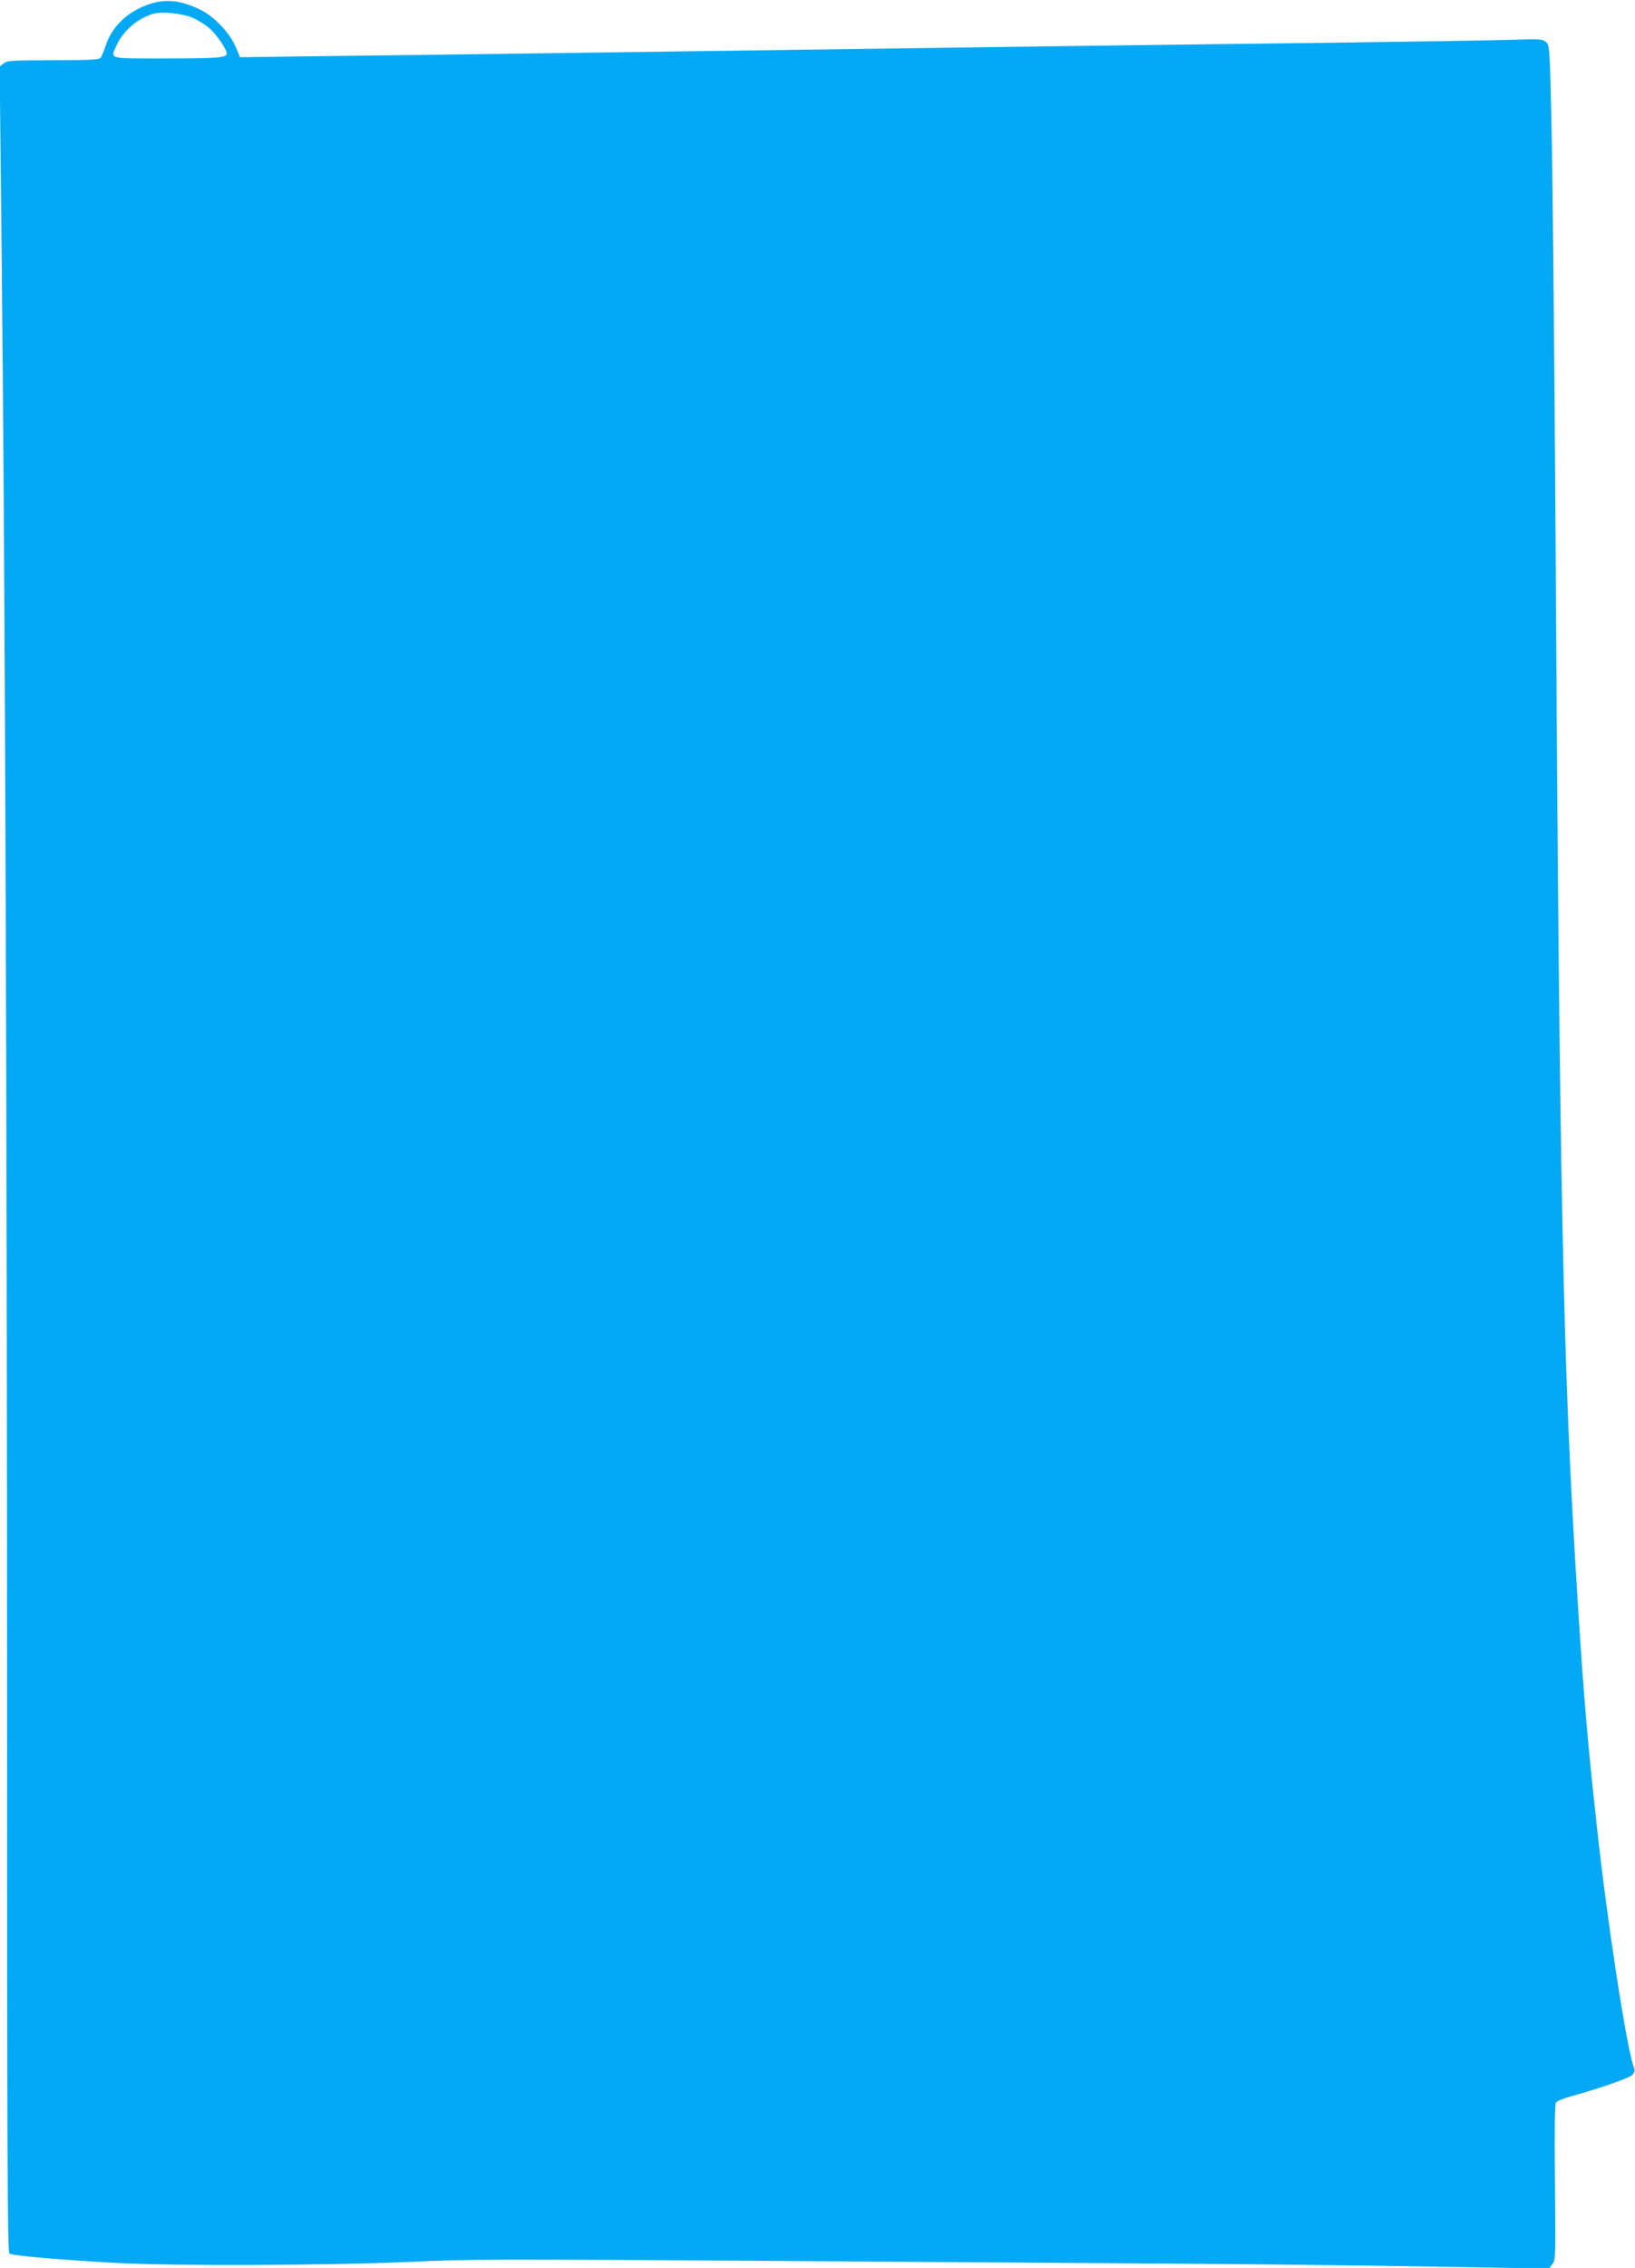
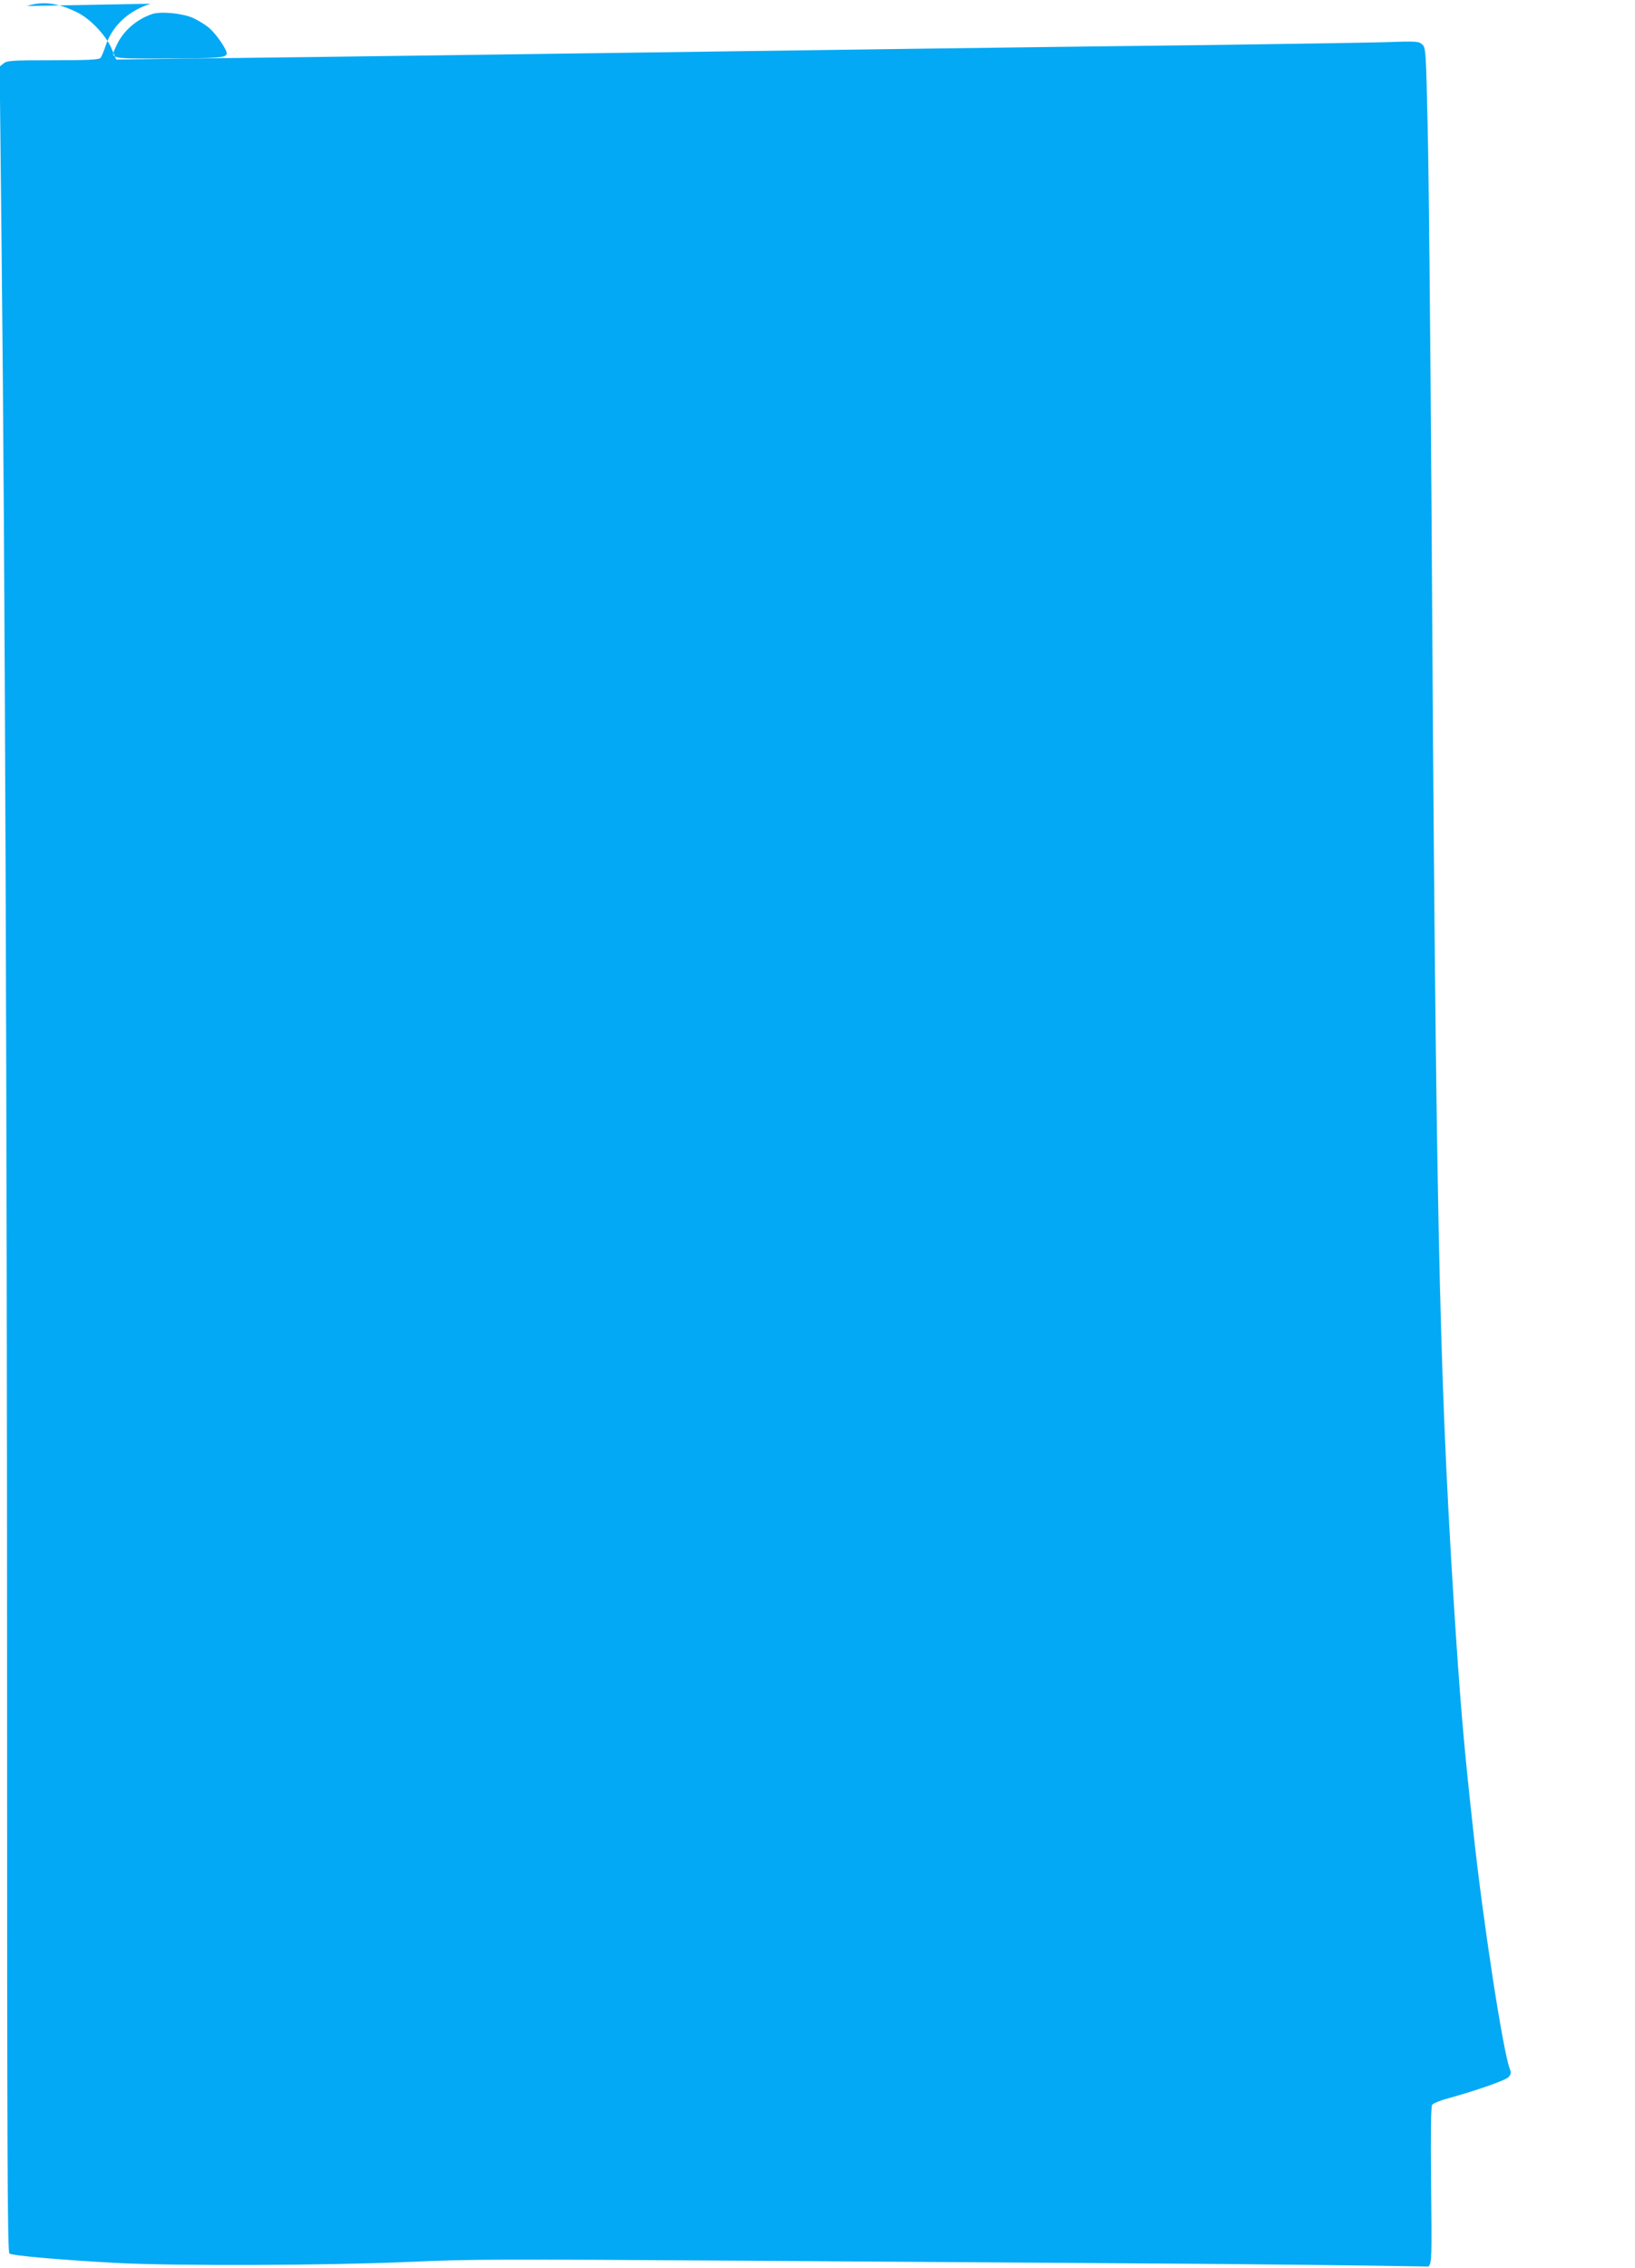
<svg xmlns="http://www.w3.org/2000/svg" version="1.0" width="923pt" height="1280pt" viewBox="0 0 923 1280" preserveAspectRatio="xMidYMid meet">
  <g transform="translate(0,1280) scale(0.1,-0.1)" fill="#03a9f4" stroke="none">
-     <path d="M850 12779 c-127 -41 -218 -126 -255 -241 -10 -29 -22 -59 -28 -65 -7 -10 -73 -13 -267 -13 -234 0 -260 -2 -280 -18 l-22 -18 11 -1025 c19 -1682 31 -4939 31 -8220 0 -2509 2 -3089 13 -3097 15 -13 283 -36 612 -54 332 -17 1183 -14 1639 6 344 16 516 16 1900 7 836 -6 1895 -13 2351 -16 457 -3 1136 -10 1509 -17 l680 -11 19 24 c19 23 19 39 15 462 -3 306 -1 442 6 451 6 8 38 21 71 31 176 48 343 107 360 125 14 16 16 24 7 47 -38 98 -151 830 -206 1343 -55 497 -76 750 -111 1305 -83 1327 -101 2211 -125 6195 -6 894 -15 1837 -21 2095 -10 459 -11 470 -32 488 -19 17 -37 18 -206 12 -102 -3 -544 -10 -981 -16 -877 -10 -2050 -26 -4410 -59 -388 -5 -946 -13 -1240 -16 l-535 -7 -24 57 c-31 76 -118 169 -192 207 -112 56 -195 67 -289 38z m241 -81 c30 -14 71 -39 91 -57 40 -35 98 -119 98 -143 0 -24 -50 -28 -357 -28 -318 0 -301 -5 -264 76 36 79 113 146 201 175 49 16 172 4 231 -23z" />
+     <path d="M850 12779 c-127 -41 -218 -126 -255 -241 -10 -29 -22 -59 -28 -65 -7 -10 -73 -13 -267 -13 -234 0 -260 -2 -280 -18 l-22 -18 11 -1025 c19 -1682 31 -4939 31 -8220 0 -2509 2 -3089 13 -3097 15 -13 283 -36 612 -54 332 -17 1183 -14 1639 6 344 16 516 16 1900 7 836 -6 1895 -13 2351 -16 457 -3 1136 -10 1509 -17 c19 23 19 39 15 462 -3 306 -1 442 6 451 6 8 38 21 71 31 176 48 343 107 360 125 14 16 16 24 7 47 -38 98 -151 830 -206 1343 -55 497 -76 750 -111 1305 -83 1327 -101 2211 -125 6195 -6 894 -15 1837 -21 2095 -10 459 -11 470 -32 488 -19 17 -37 18 -206 12 -102 -3 -544 -10 -981 -16 -877 -10 -2050 -26 -4410 -59 -388 -5 -946 -13 -1240 -16 l-535 -7 -24 57 c-31 76 -118 169 -192 207 -112 56 -195 67 -289 38z m241 -81 c30 -14 71 -39 91 -57 40 -35 98 -119 98 -143 0 -24 -50 -28 -357 -28 -318 0 -301 -5 -264 76 36 79 113 146 201 175 49 16 172 4 231 -23z" />
  </g>
</svg>